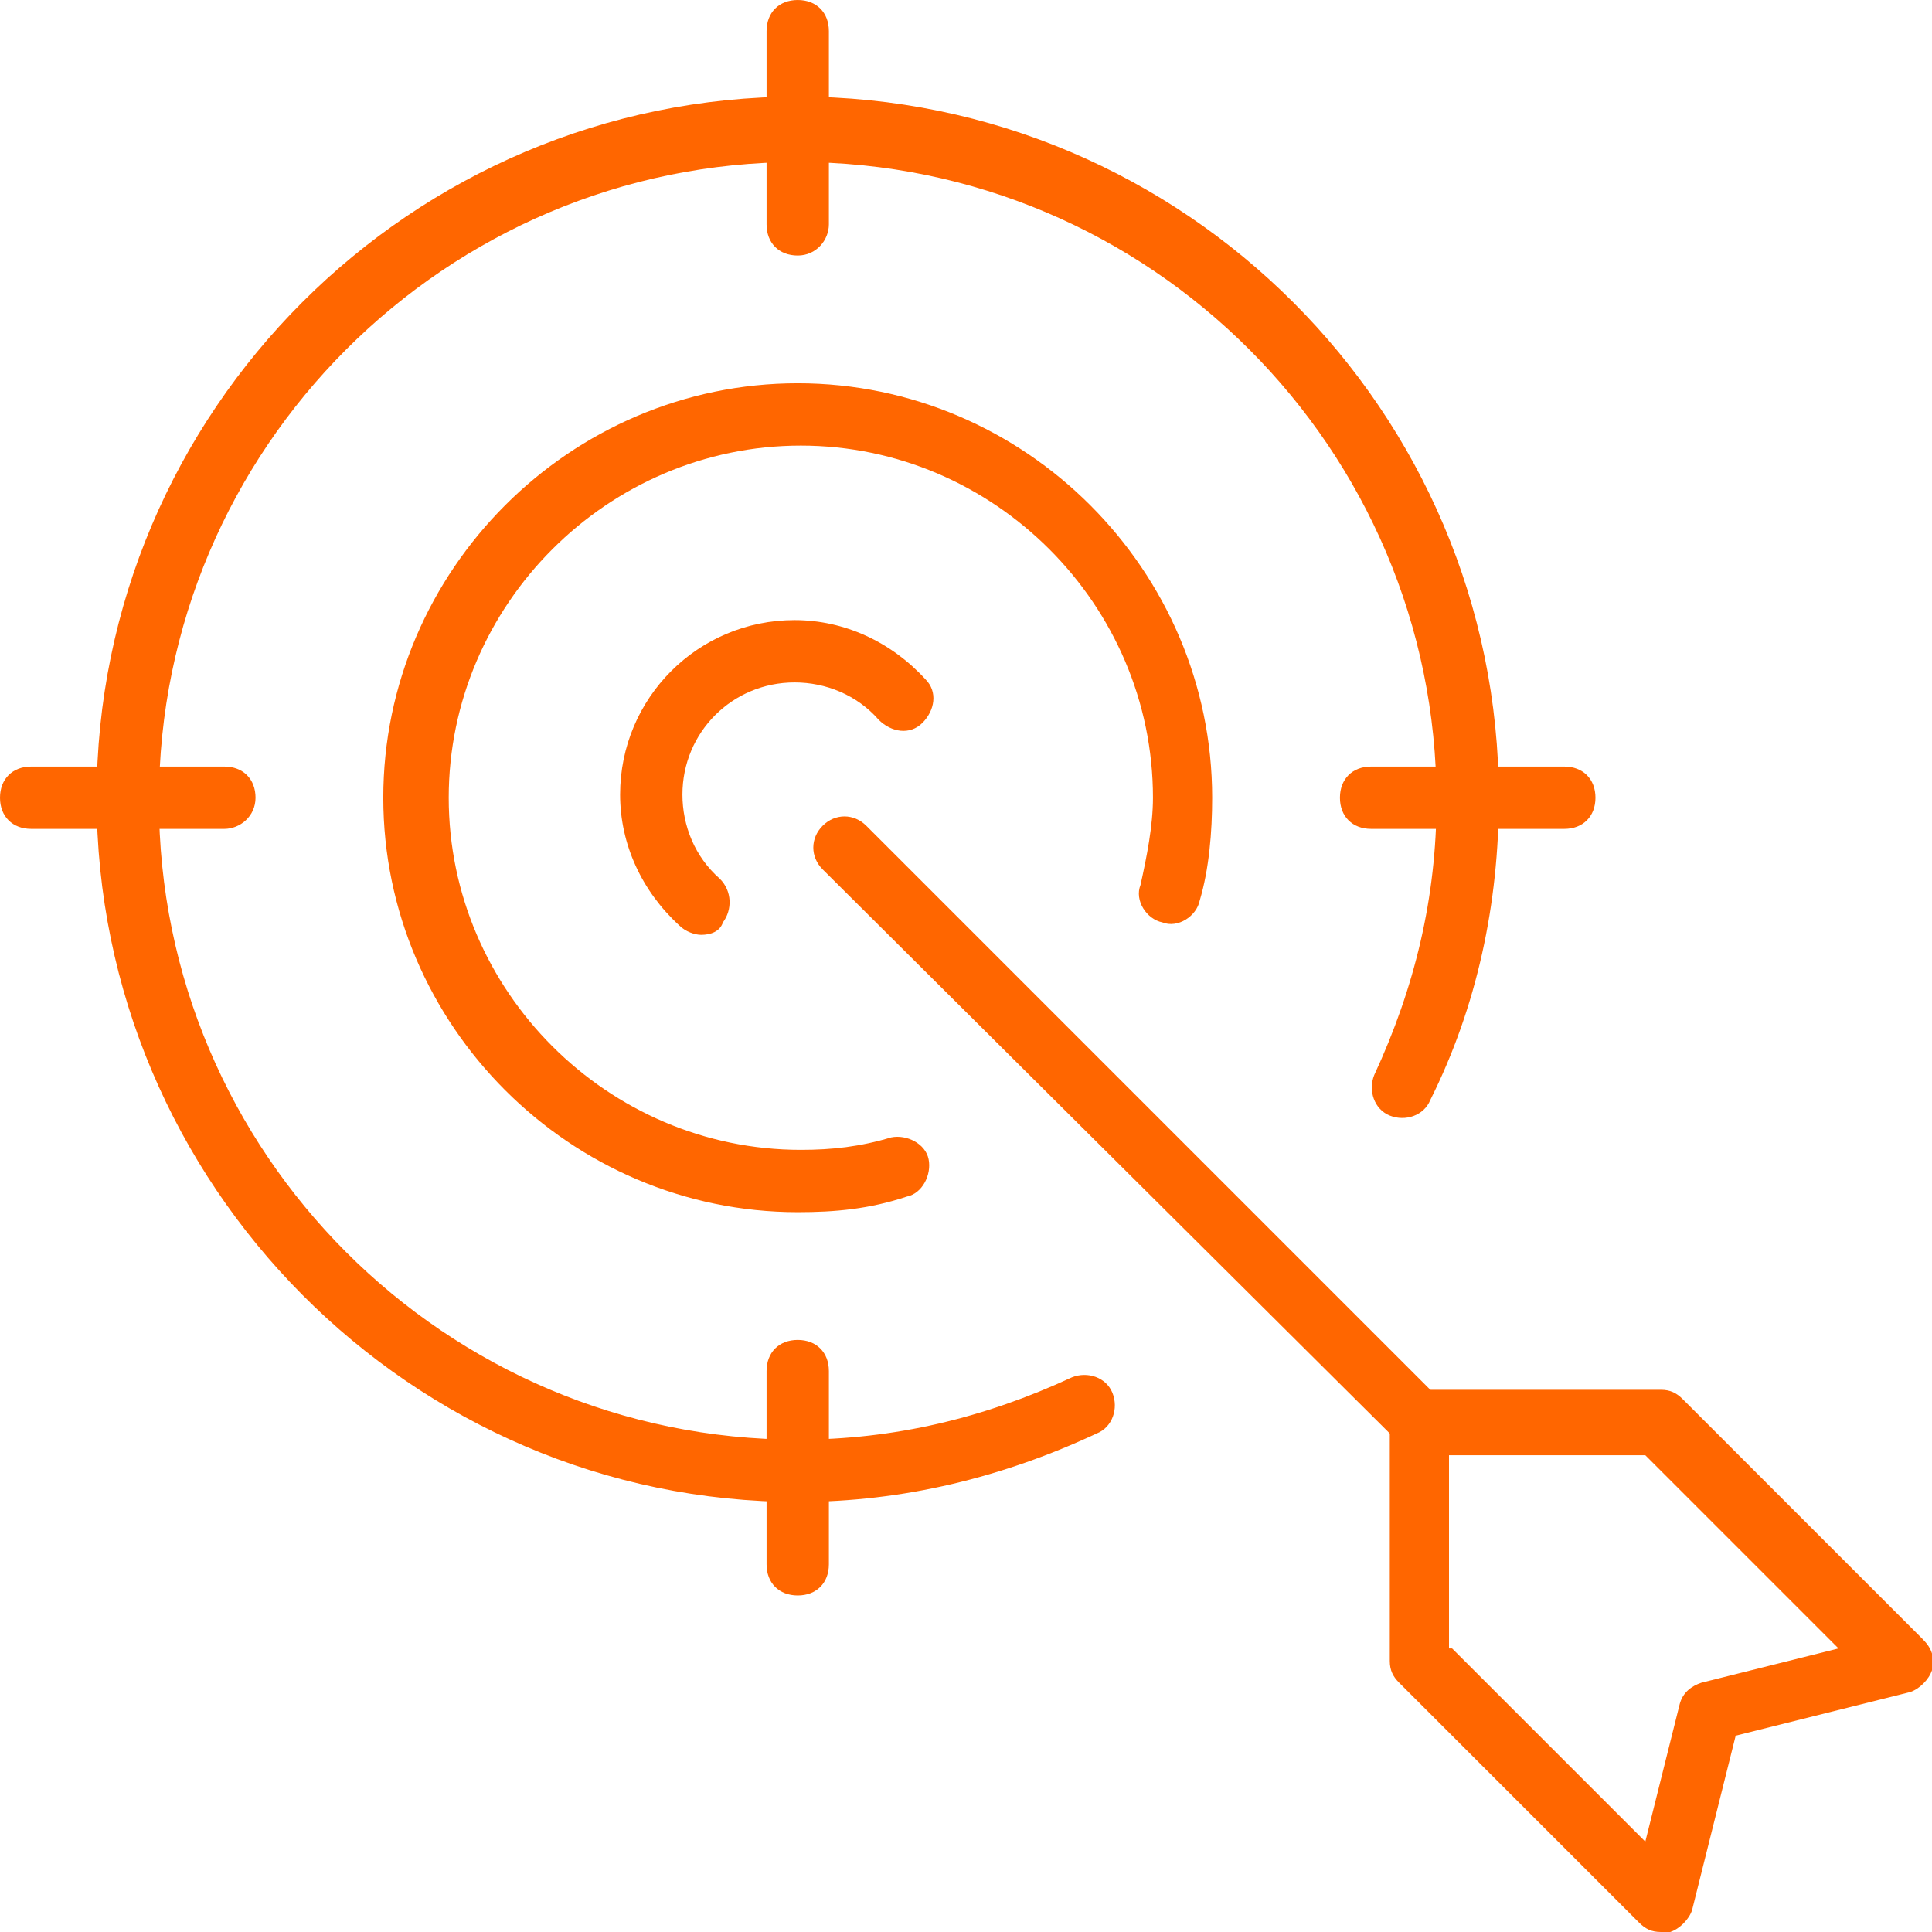
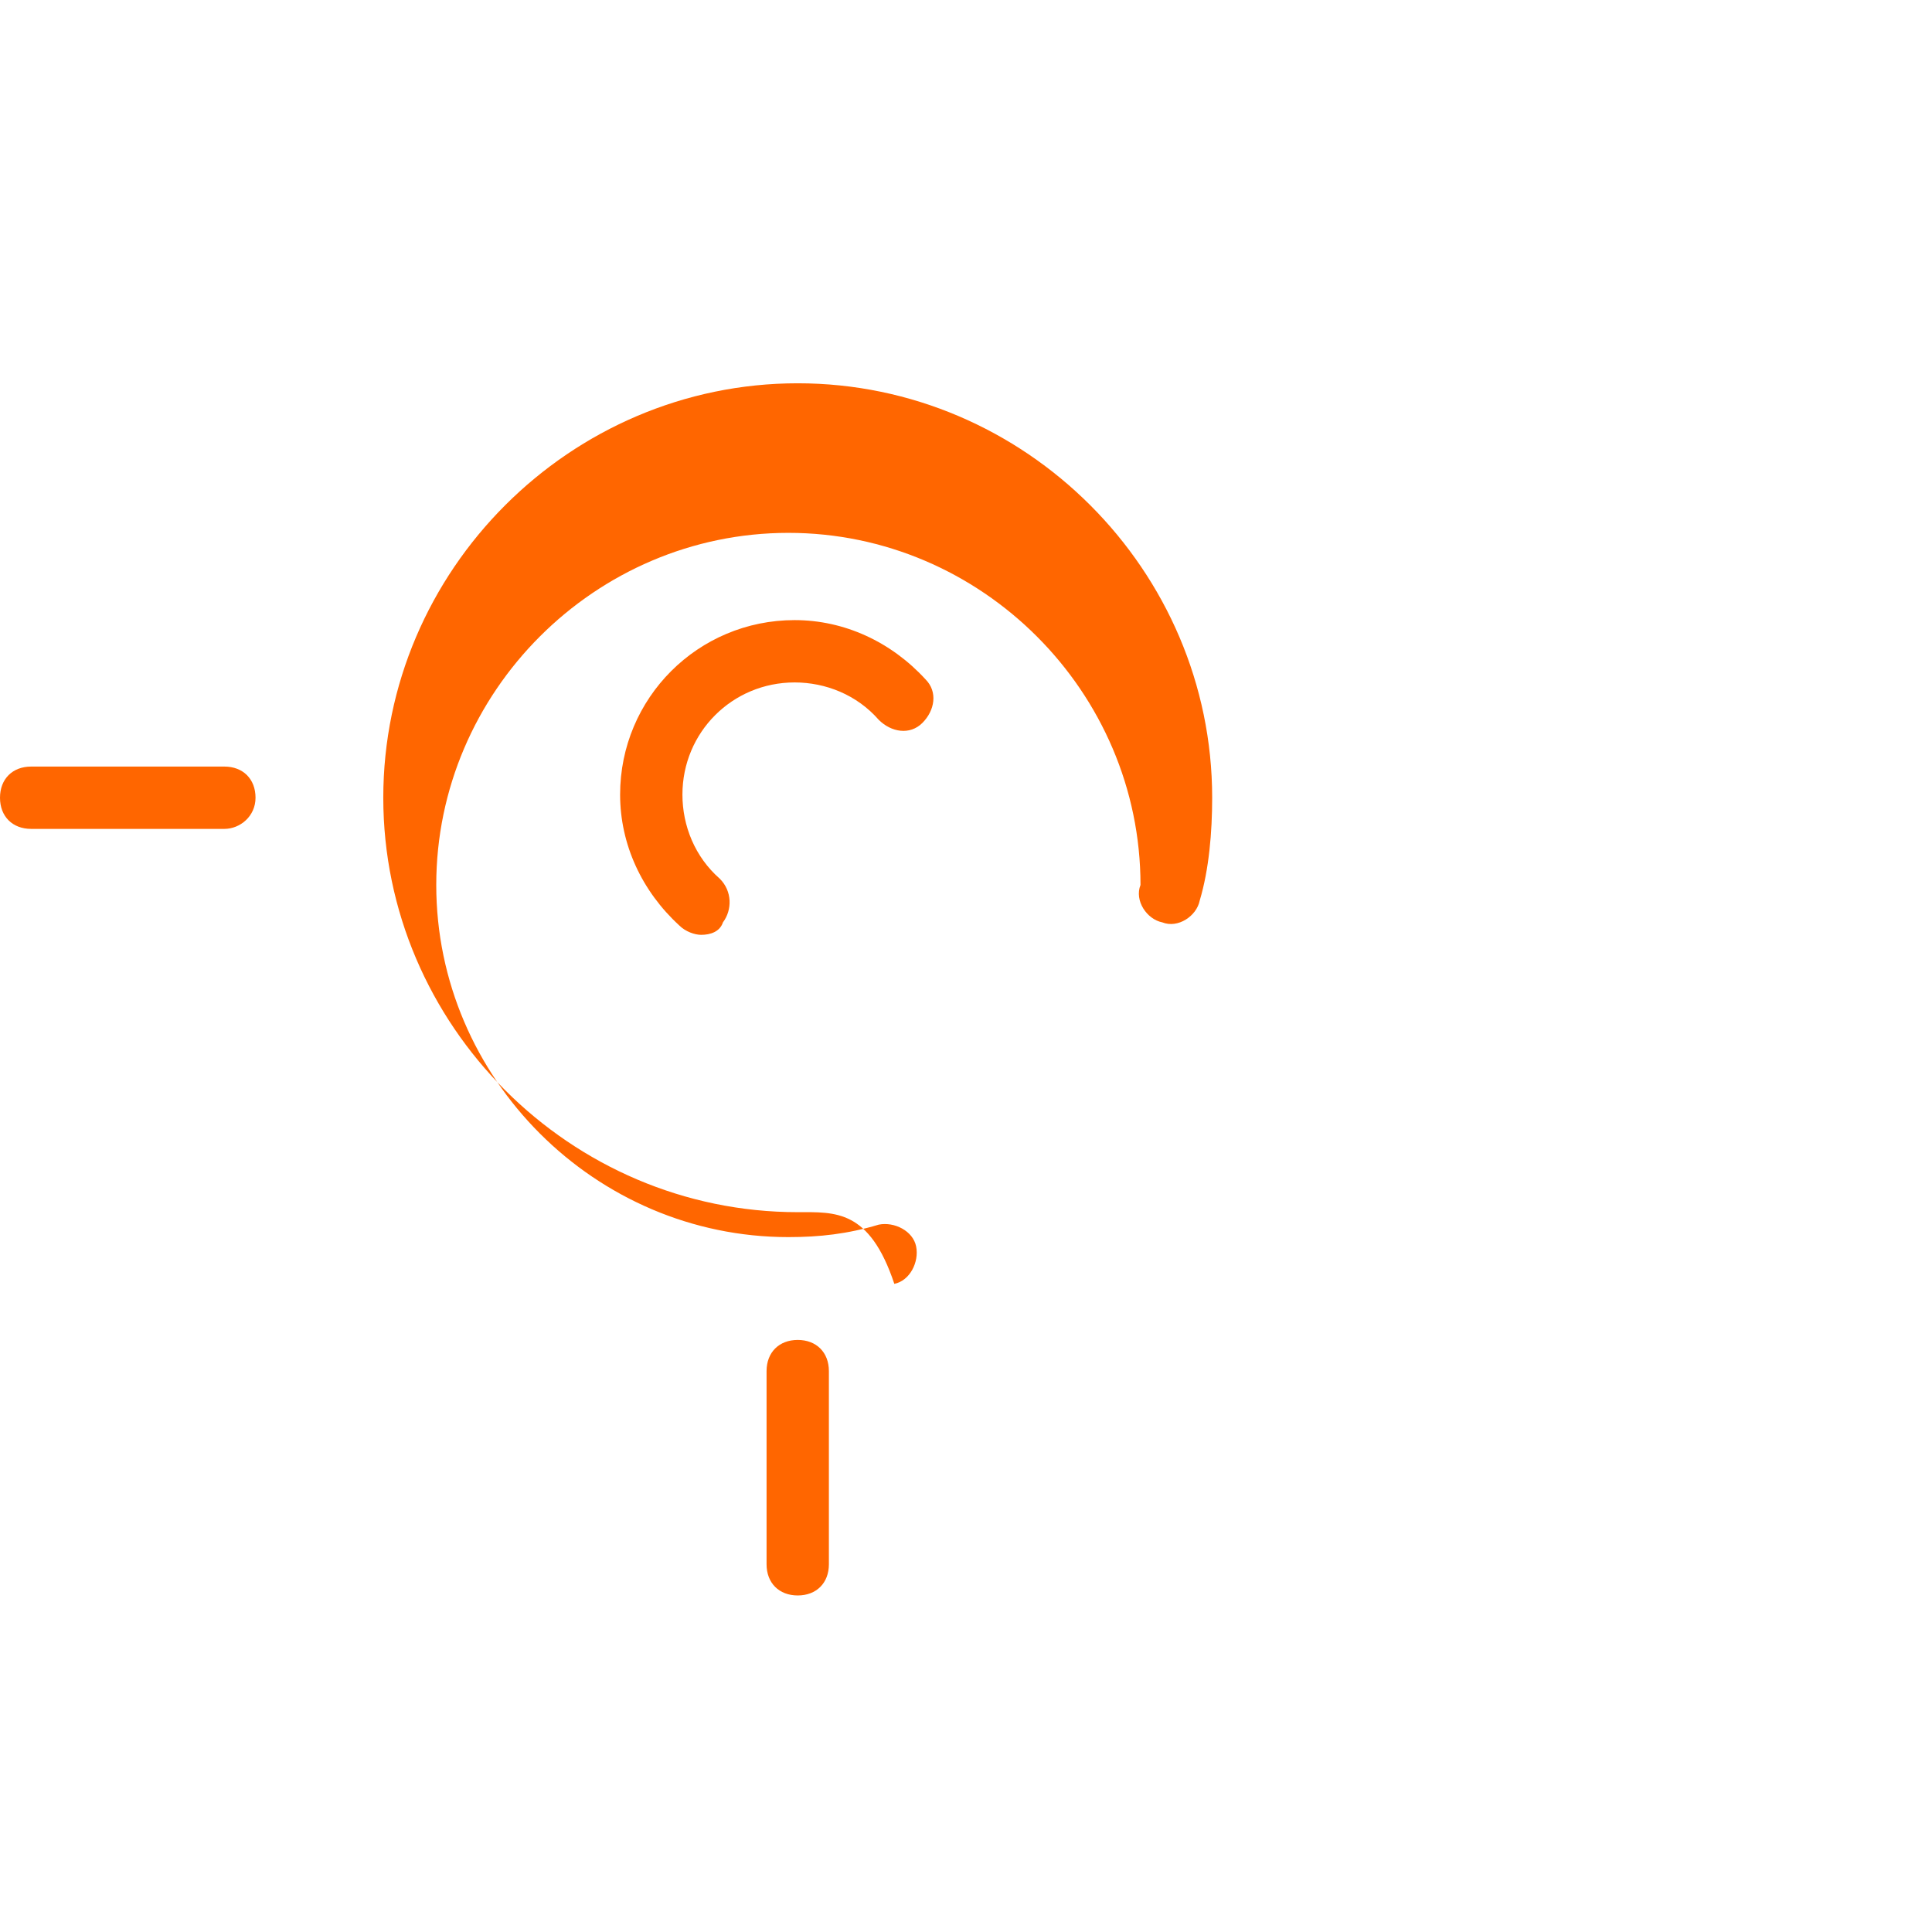
<svg xmlns="http://www.w3.org/2000/svg" version="1.1" id="Layer_1" x="0px" y="0px" viewBox="0 0 62 62" style="enable-background:new 0 0 62 62;" xml:space="preserve">
  <style type="text/css">
	.st0{fill:#FF6600;}
</style>
  <g>
    <g>
      <g>
-         <path class="st0" d="M25.6,48.2C13.2,48.2,3.1,38,3.1,25.6S13.2,3.1,25.6,3.1s22.5,10.1,22.5,22.5c0,3.4-0.7,6.7-2.2,9.7     c-0.2,0.5-0.8,0.7-1.3,0.5c-0.5-0.2-0.7-0.8-0.5-1.3c1.3-2.8,2-5.7,2-8.8c0-11.3-9.2-20.5-20.5-20.5c-11.3,0-20.5,9.2-20.5,20.5     c0,11.3,9.2,20.5,20.5,20.5c3.1,0,6-0.7,8.8-2c0.5-0.2,1.1,0,1.3,0.5c0.2,0.5,0,1.1-0.5,1.3C32.2,47.4,29,48.2,25.6,48.2z" />
-       </g>
+         </g>
    </g>
    <g>
      <g>
        <path class="st0" d="M25.6,51.2c-0.6,0-1-0.4-1-1v-6.2c0-0.6,0.4-1,1-1s1,0.4,1,1v6.2C26.6,50.8,26.2,51.2,25.6,51.2z" />
      </g>
    </g>
    <g>
      <g>
-         <path class="st0" d="M25.6,8.2c-0.6,0-1-0.4-1-1V1c0-0.6,0.4-1,1-1s1,0.4,1,1v6.2C26.6,7.7,26.2,8.2,25.6,8.2z" />
-       </g>
+         </g>
    </g>
    <g>
      <g>
-         <path class="st0" d="M50.2,26.6h-6.2c-0.6,0-1-0.4-1-1s0.4-1,1-1h6.2c0.6,0,1,0.4,1,1S50.8,26.6,50.2,26.6z" />
-       </g>
+         </g>
    </g>
    <g>
      <g>
        <path class="st0" d="M7.2,26.6H1c-0.6,0-1-0.4-1-1s0.4-1,1-1h6.2c0.6,0,1,0.4,1,1S7.7,26.6,7.2,26.6z" />
      </g>
    </g>
    <g>
      <g>
-         <path class="st0" d="M25.6,38.9c-7.3,0-13.3-6-13.3-13.3c0-7.3,6-13.3,13.3-13.3s13.3,6,13.3,13.3c0,1.1-0.1,2.3-0.4,3.3     c-0.1,0.5-0.7,0.9-1.2,0.7c-0.5-0.1-0.9-0.7-0.7-1.2c0.2-0.9,0.4-1.9,0.4-2.8c0-6.2-5.1-11.3-11.3-11.3     c-6.2,0-11.3,5.1-11.3,11.3s5.1,11.3,11.3,11.3c1,0,1.9-0.1,2.9-0.4c0.5-0.1,1.1,0.2,1.2,0.7s-0.2,1.1-0.7,1.2     C27.9,38.8,26.8,38.9,25.6,38.9z" />
+         <path class="st0" d="M25.6,38.9c-7.3,0-13.3-6-13.3-13.3c0-7.3,6-13.3,13.3-13.3s13.3,6,13.3,13.3c0,1.1-0.1,2.3-0.4,3.3     c-0.1,0.5-0.7,0.9-1.2,0.7c-0.5-0.1-0.9-0.7-0.7-1.2c0-6.2-5.1-11.3-11.3-11.3     c-6.2,0-11.3,5.1-11.3,11.3s5.1,11.3,11.3,11.3c1,0,1.9-0.1,2.9-0.4c0.5-0.1,1.1,0.2,1.2,0.7s-0.2,1.1-0.7,1.2     C27.9,38.8,26.8,38.9,25.6,38.9z" />
      </g>
    </g>
    <g>
      <g>
        <path class="st0" d="M22.5,30c-0.2,0-0.5-0.1-0.7-0.3c-1.2-1.1-1.9-2.6-1.9-4.2c0-3.1,2.5-5.6,5.6-5.6c1.6,0,3.1,0.7,4.2,1.9     c0.4,0.4,0.3,1-0.1,1.4c-0.4,0.4-1,0.3-1.4-0.1c-0.7-0.8-1.7-1.2-2.7-1.2c-2,0-3.6,1.6-3.6,3.6c0,1,0.4,2,1.2,2.7     c0.4,0.4,0.4,1,0.1,1.4C23.1,29.9,22.8,30,22.5,30z" />
      </g>
    </g>
    <g>
      <g>
-         <path class="st0" d="M45.6,46.6c-0.3,0-0.5-0.1-0.7-0.3L26.4,27.9c-0.4-0.4-0.4-1,0-1.4s1-0.4,1.4,0l18.5,18.5     c0.4,0.4,0.4,1,0,1.4C46.1,46.5,45.9,46.6,45.6,46.6z" />
-       </g>
+         </g>
    </g>
    <g>
      <g>
-         <path class="st0" d="M53.3,62c-0.3,0-0.5-0.1-0.7-0.3L44.9,54c-0.2-0.2-0.3-0.4-0.3-0.7v-7.7c0-0.6,0.4-1,1-1h7.7     c0.3,0,0.5,0.1,0.7,0.3l7.7,7.7c0.3,0.3,0.4,0.6,0.3,1c-0.1,0.3-0.4,0.6-0.7,0.7l-5.6,1.4l-1.4,5.6c-0.1,0.3-0.4,0.6-0.7,0.7     C53.5,62,53.4,62,53.3,62z M46.6,52.9l6.2,6.2l1.1-4.4c0.1-0.4,0.4-0.6,0.7-0.7l4.4-1.1l-6.2-6.2h-6.3V52.9z" />
-       </g>
+         </g>
    </g>
  </g>
</svg>